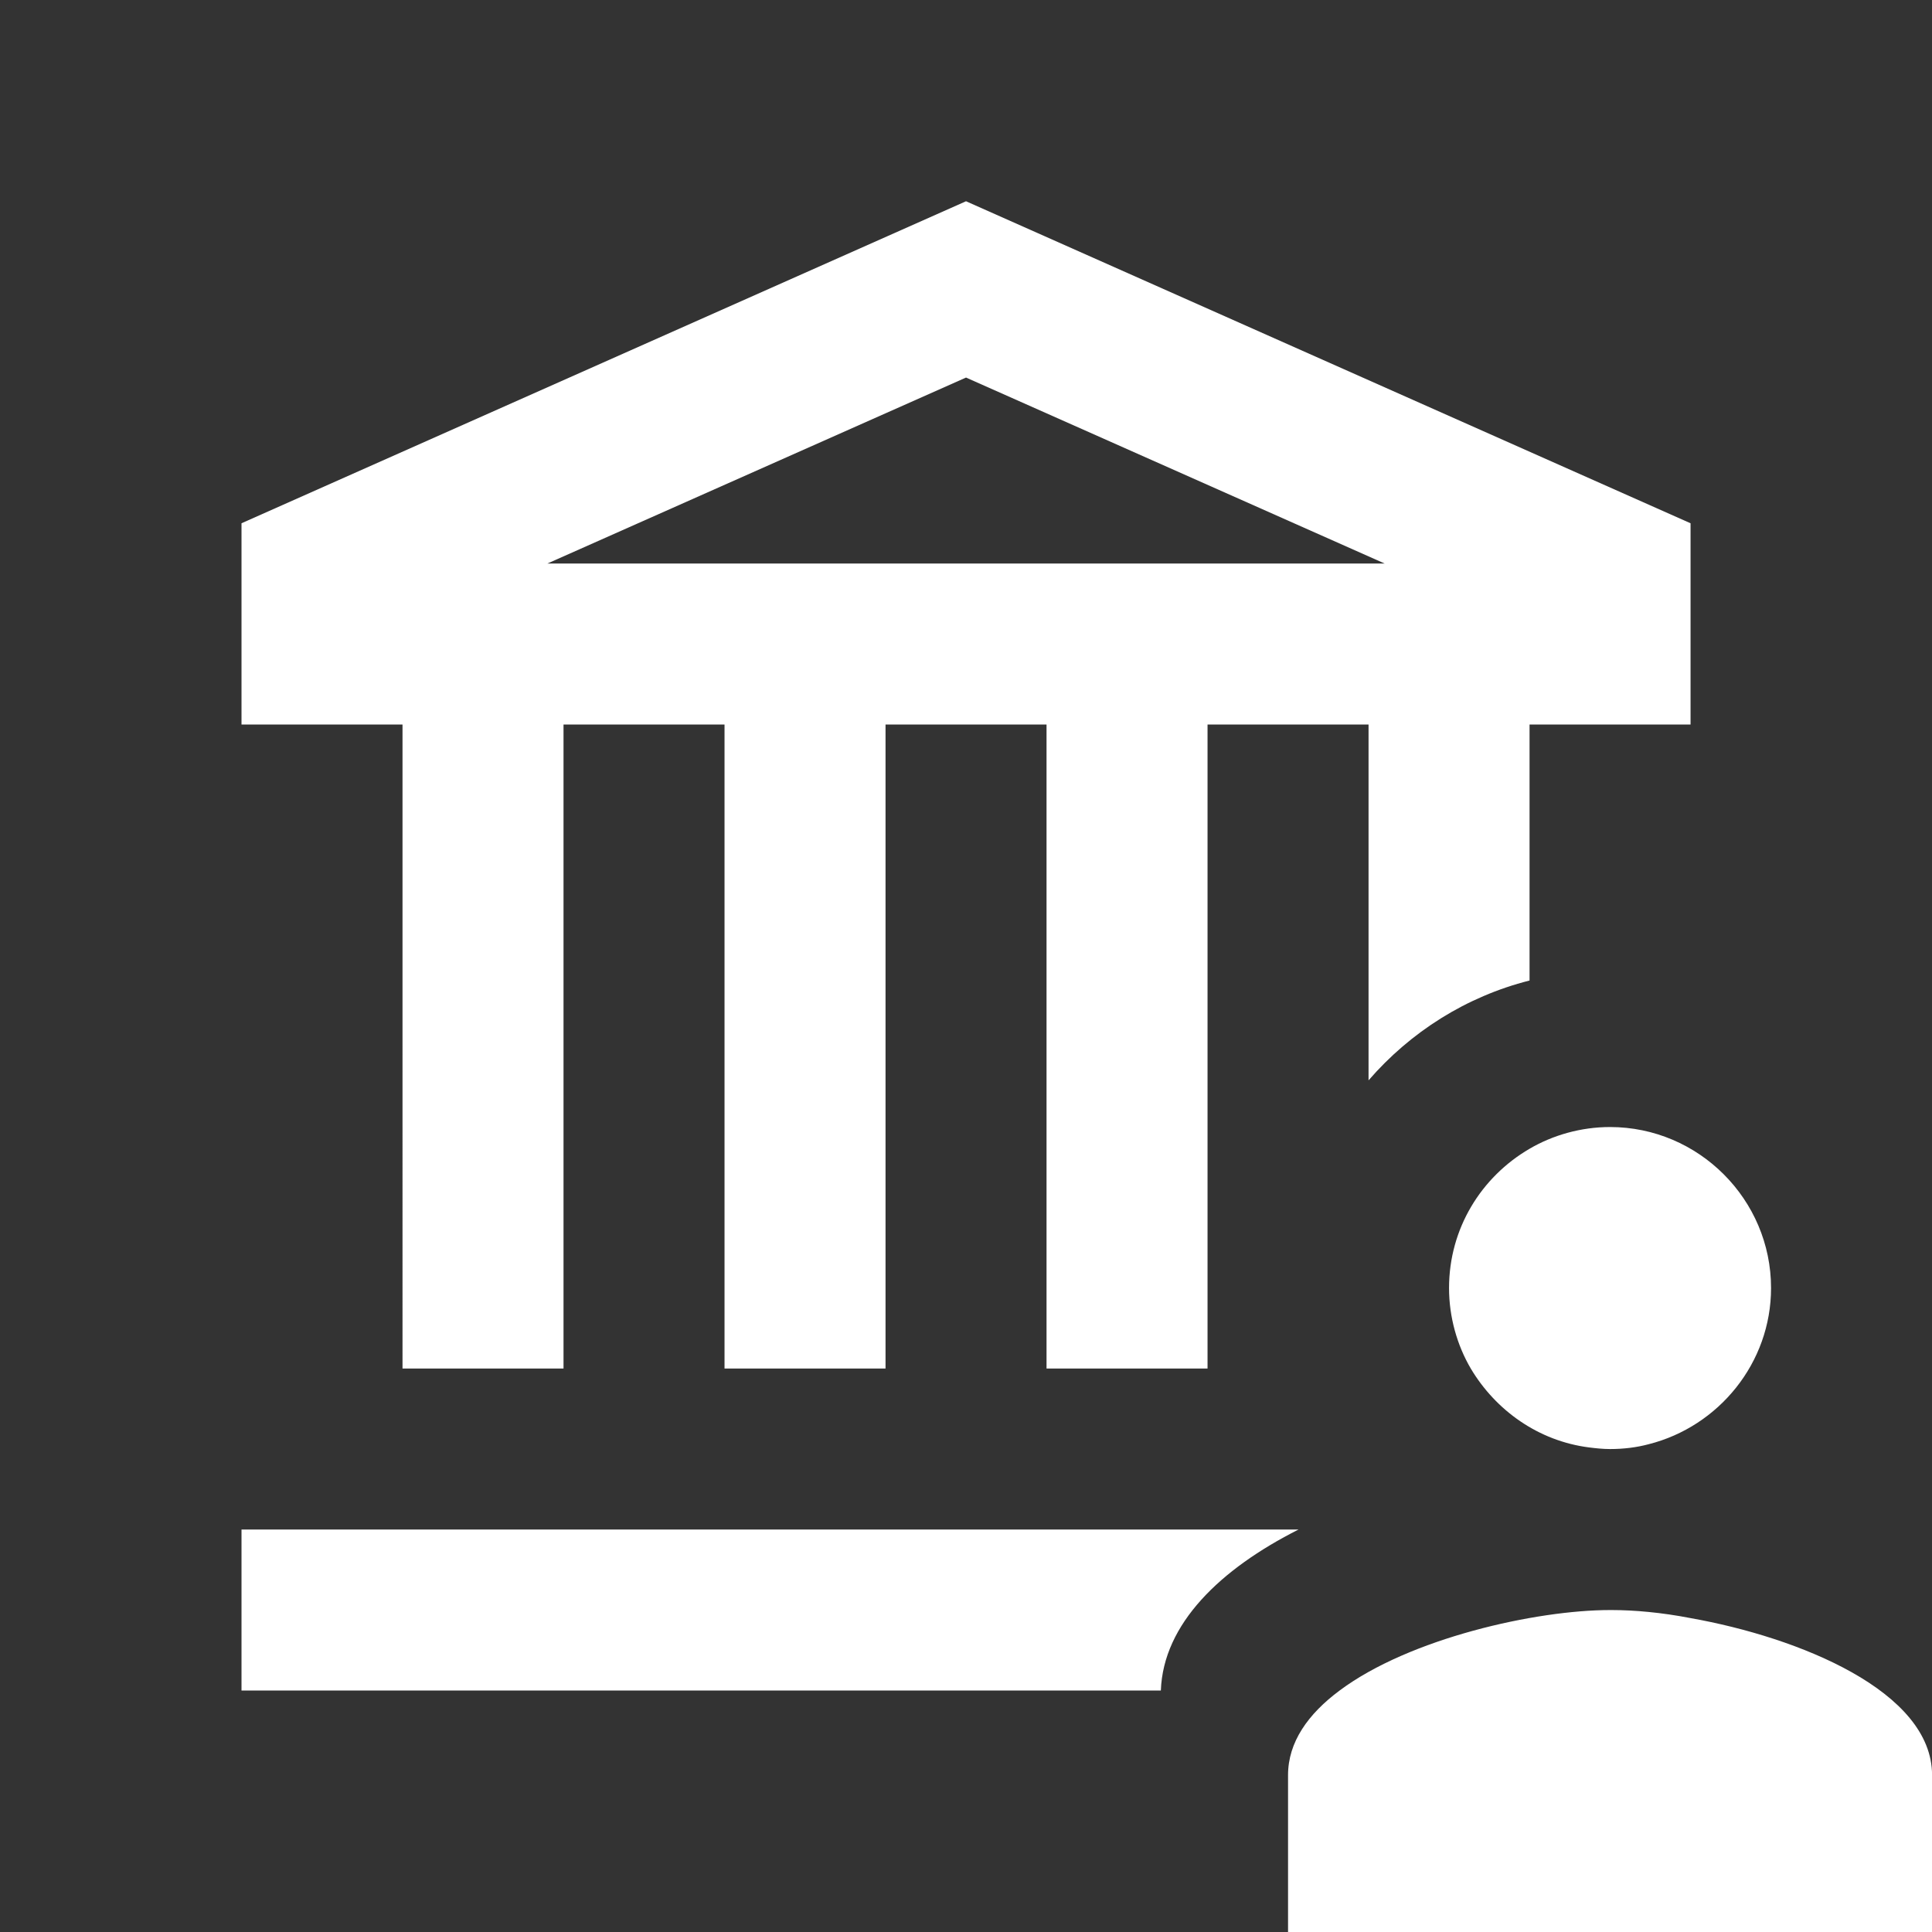
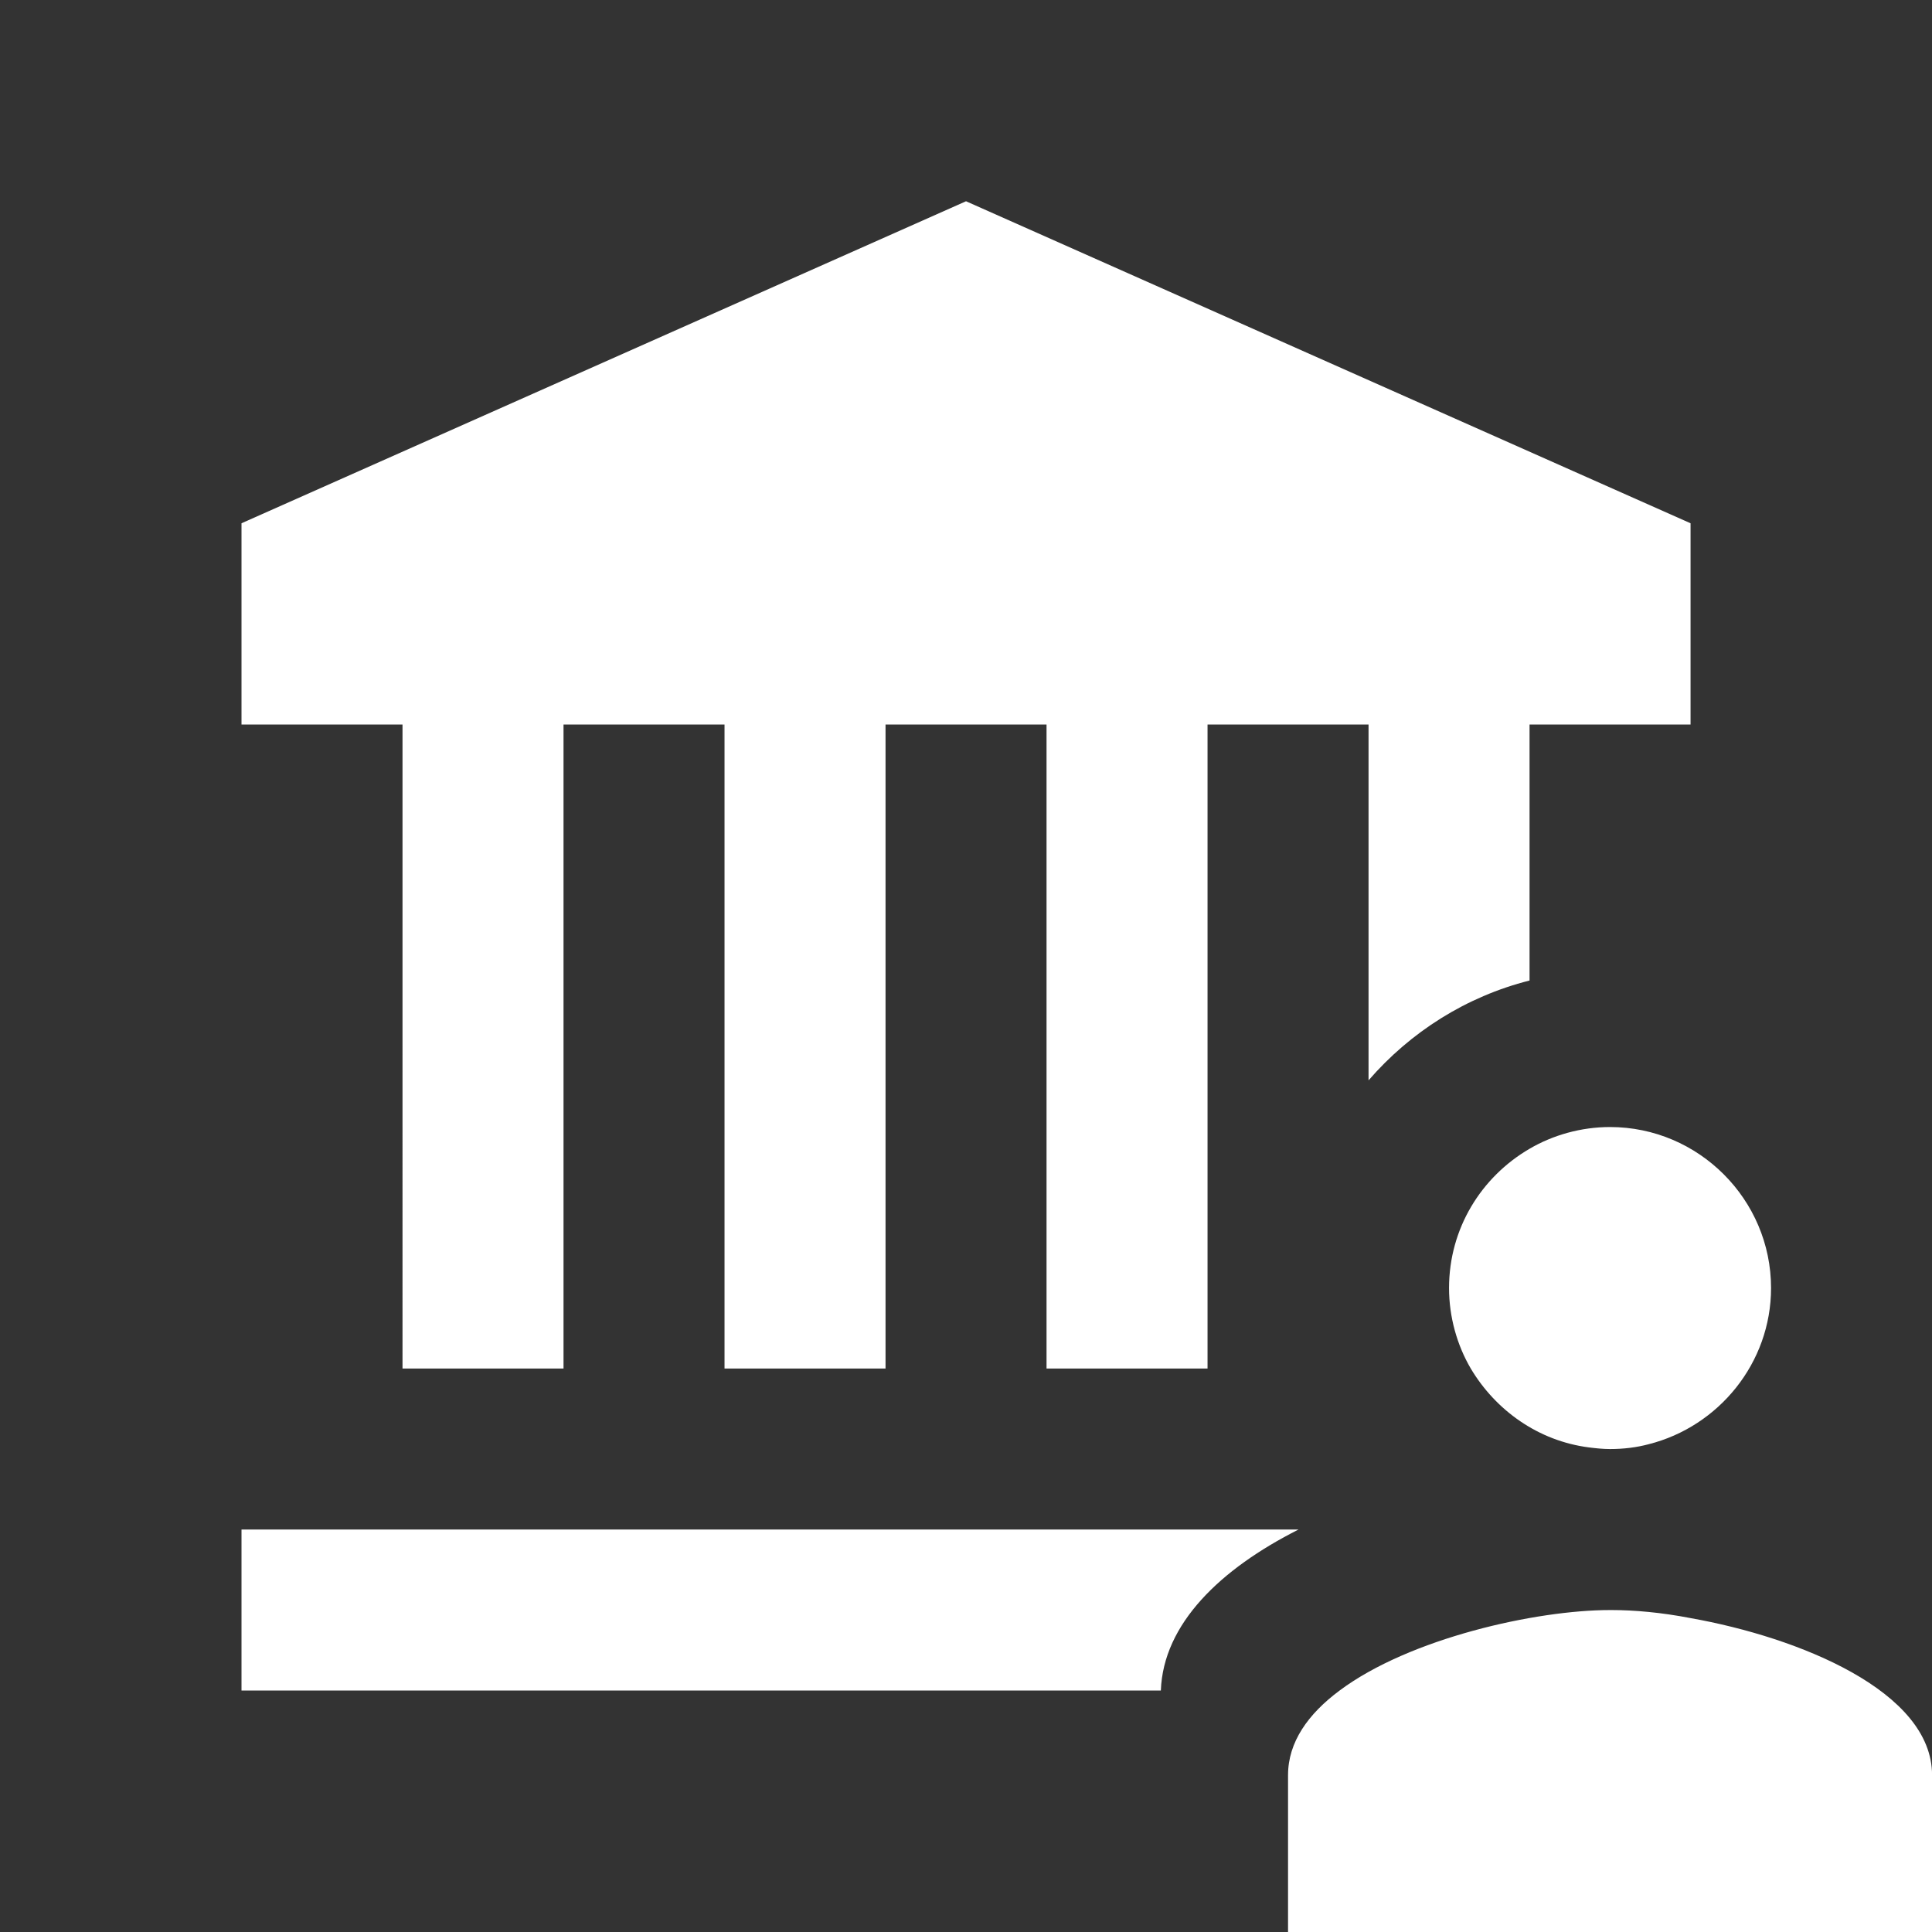
<svg xmlns="http://www.w3.org/2000/svg" viewBox="0,0,256,256" width="300px" height="300px" fill-rule="nonzero">
  <rect x="0" y="0" width="256" height="256" fill="#333333" stroke="none" />
  <g fill="#ffffff" fill-rule="nonzero" stroke="none" stroke-width="1" stroke-linecap="butt" stroke-linejoin="miter" stroke-miterlimit="10" stroke-dasharray="" stroke-dashoffset="0" font-family="none" font-weight="none" font-size="none" text-anchor="none" style="mix-blend-mode: normal">
    <g transform="scale(10.667,10.667)">
-       <path d="M3,19v2h11.42c0.03,-0.83 0.74,-1.51 1.71,-2zM5,17h2v-8h2v8h2v-8h2v8h2v-8h2v4.42c0.52,-0.6 1.21,-1.04 2,-1.24v-3.18h2v-2.5l-9,-4l-9,4v2.5h2zM12,4.69l5.2,2.31h-10.4zM19,14.27c-0.6,0.35 -1,0.99 -1,1.73c0,0.36 0.1,0.71 0.27,1c0.31,0.52 0.84,0.9 1.47,0.98c0.08,0.01 0.17,0.02 0.26,0.02c0.17,0 0.33,-0.02 0.48,-0.06c0.87,-0.22 1.52,-1.01 1.52,-1.94c0,-1.1 -0.9,-2 -2,-2c-0.36,0 -0.71,0.1 -1,0.27zM21,20.1c-0.36,-0.07 -0.7,-0.1 -0.98,-0.1c-0.01,0 -0.01,0 -0.02,0c-0.92,0 -2.49,0.35 -3.36,1c-0.39,0.29 -0.64,0.64 -0.64,1.05v1.95h8v-1.95c0,-1.04 -1.65,-1.71 -3,-1.95z" />
+       <path d="M3,19v2h11.42c0.03,-0.83 0.74,-1.51 1.71,-2zM5,17h2v-8h2v8h2v-8h2v8h2v-8h2v4.42c0.52,-0.6 1.21,-1.04 2,-1.24v-3.18h2v-2.5l-9,-4l-9,4v2.5h2zM12,4.69l5.2,2.31zM19,14.27c-0.6,0.35 -1,0.99 -1,1.73c0,0.36 0.1,0.71 0.27,1c0.31,0.52 0.84,0.9 1.47,0.98c0.08,0.01 0.17,0.02 0.26,0.02c0.17,0 0.33,-0.02 0.48,-0.06c0.87,-0.22 1.52,-1.01 1.52,-1.94c0,-1.1 -0.9,-2 -2,-2c-0.36,0 -0.71,0.1 -1,0.27zM21,20.1c-0.36,-0.07 -0.7,-0.1 -0.98,-0.1c-0.01,0 -0.01,0 -0.02,0c-0.92,0 -2.49,0.35 -3.36,1c-0.39,0.29 -0.64,0.64 -0.64,1.05v1.95h8v-1.95c0,-1.04 -1.65,-1.71 -3,-1.95z" />
    </g>
  </g>
</svg>